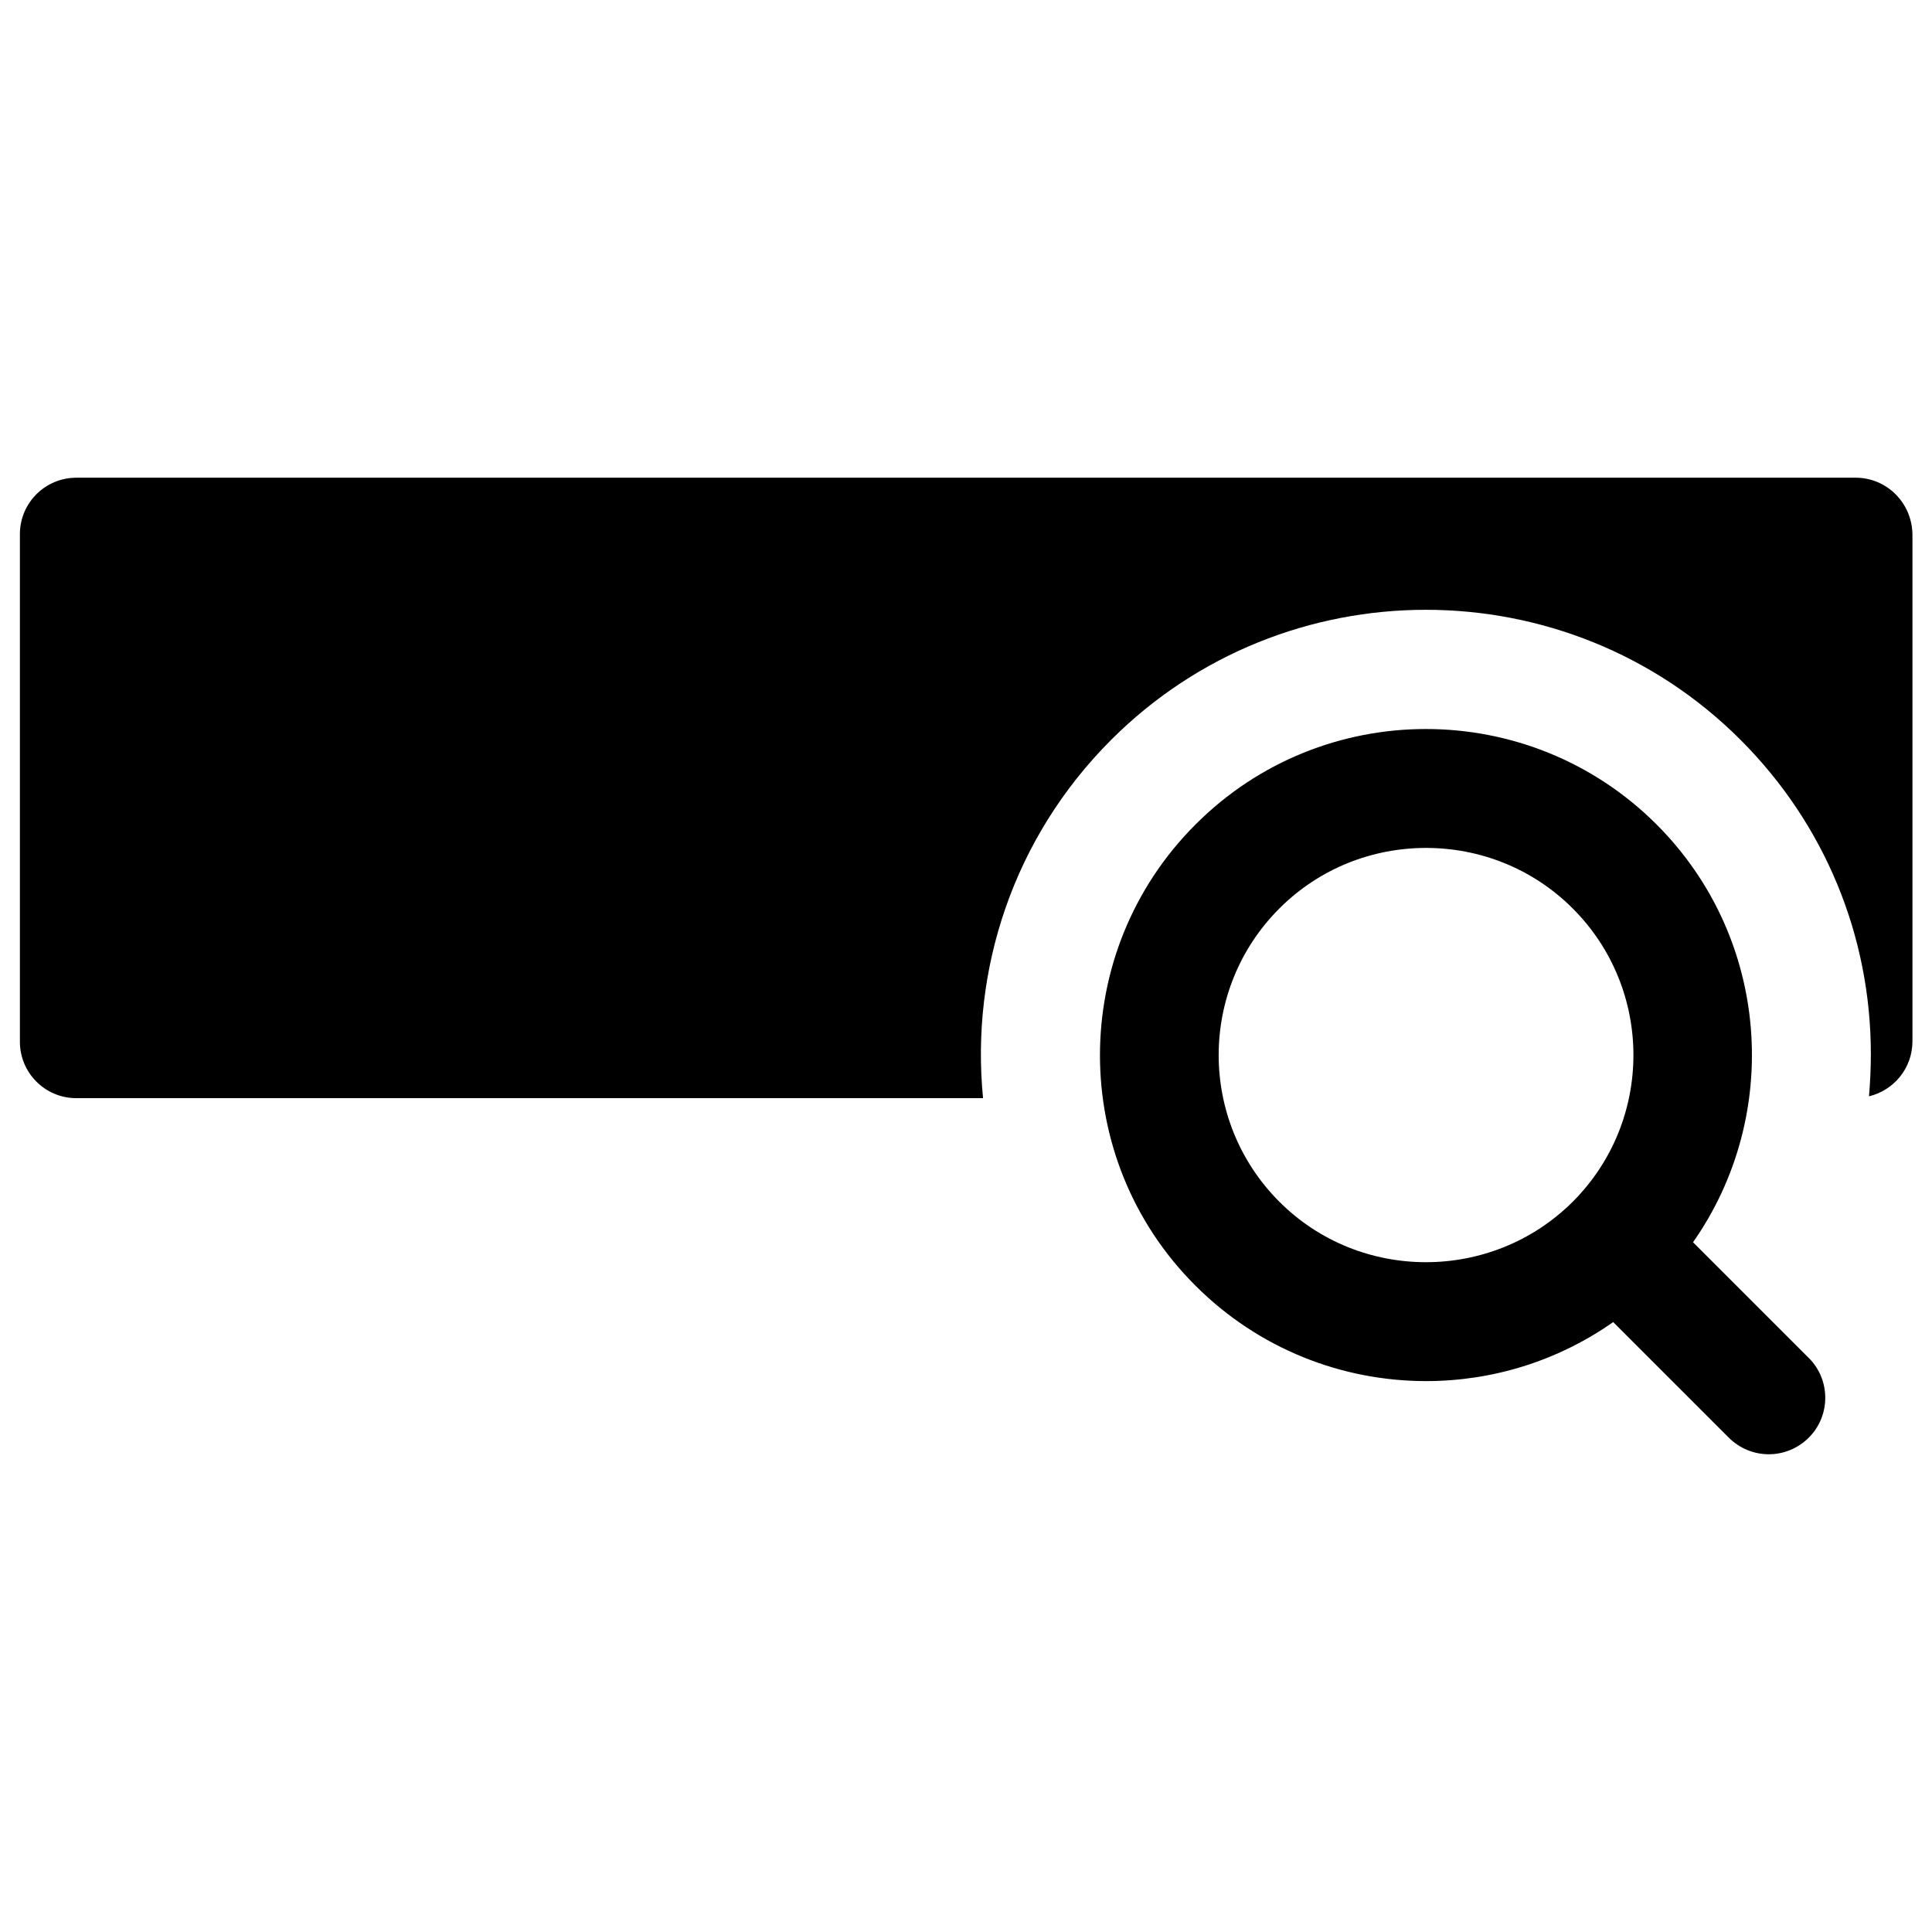
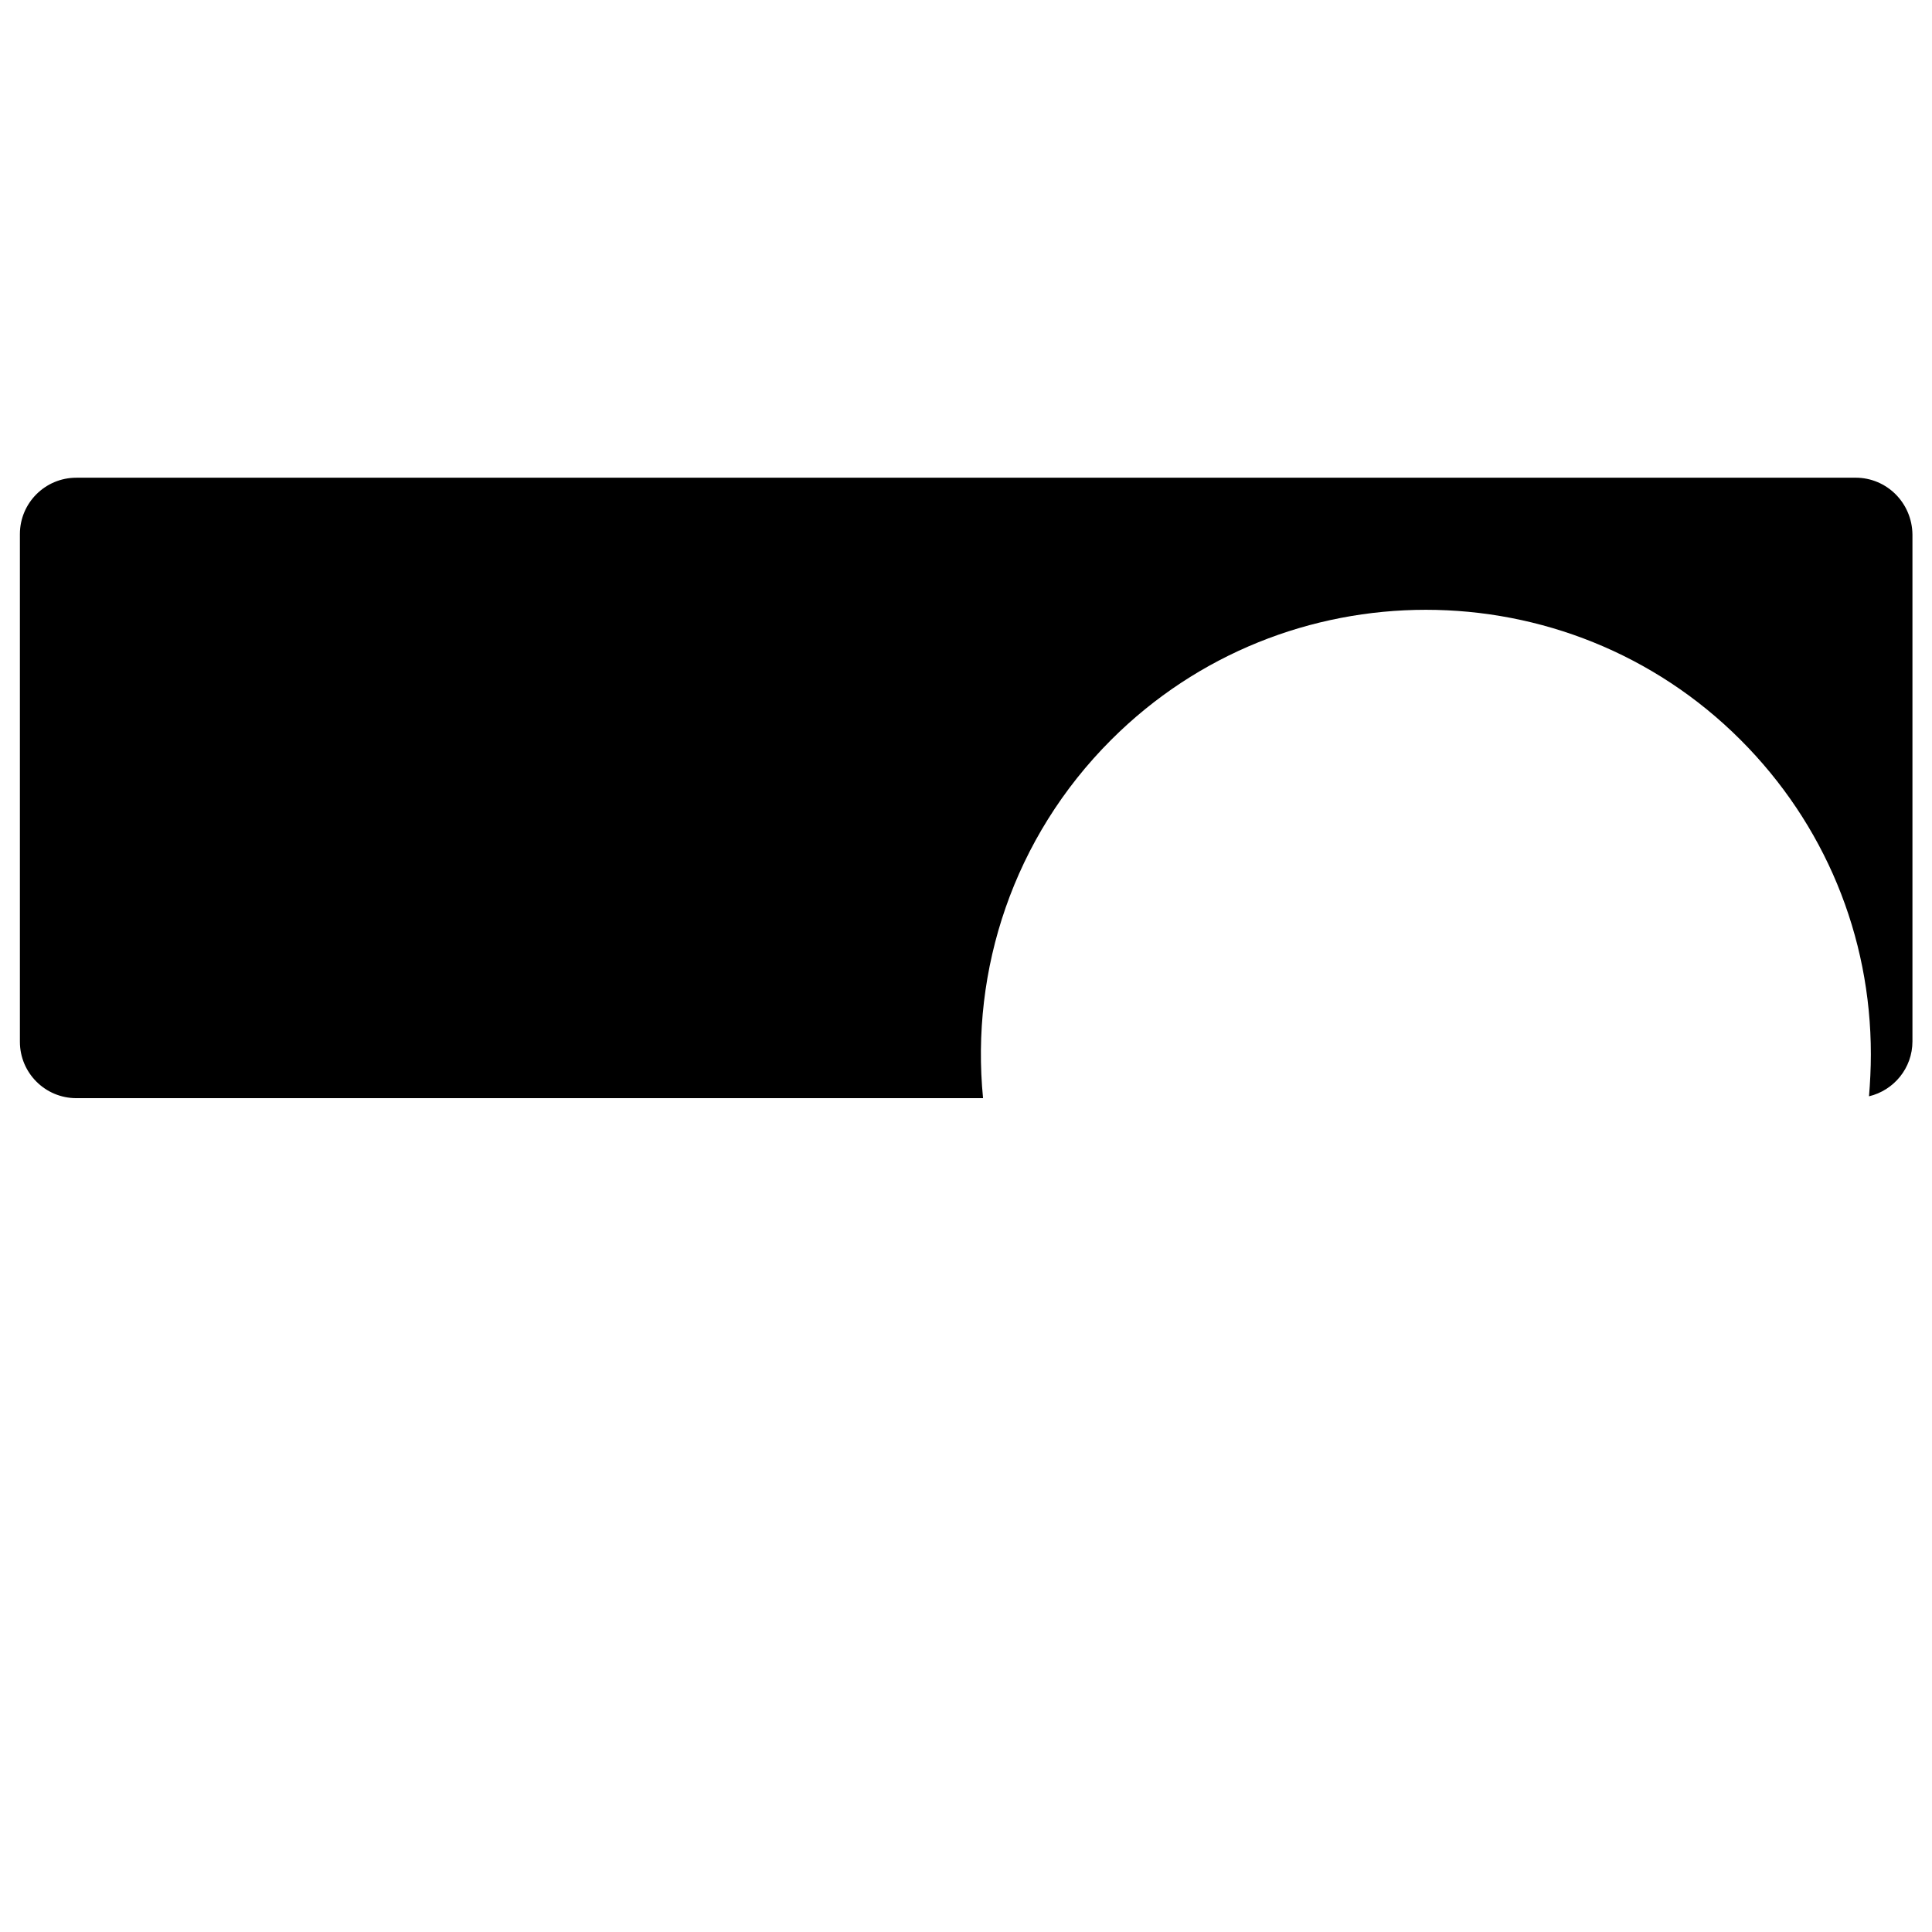
<svg xmlns="http://www.w3.org/2000/svg" fill="#000000" width="800px" height="800px" version="1.1" viewBox="144 144 512 512">
  <g>
-     <path d="m623.27 503.81-30.602-30.602c23.617-33.652 20.469-80.59-9.645-110.7-33.75-33.75-88.559-33.75-122.21 0-33.75 33.75-33.75 88.559 0 122.21 16.828 16.828 38.965 25.289 61.105 25.289 17.418 0 34.734-5.215 49.594-15.645l30.602 30.602c2.953 2.953 6.789 4.43 10.629 4.43 3.836 0 7.676-1.477 10.629-4.43 5.805-5.812 5.805-15.355-0.098-21.16zm-140.22-41.328c-21.453-21.453-21.453-56.285 0-77.734 10.727-10.727 24.797-16.039 38.867-16.039 14.07 0 28.141 5.312 38.867 16.039 21.453 21.453 21.453 56.285 0 77.734-21.449 21.352-56.379 21.352-77.734 0z" />
    <path d="m635.77 270.6h-471.54c-8.266 0-14.957 6.691-14.957 14.957v134.51c0 8.266 6.691 14.957 14.957 14.957h240.29c-3.344-33.949 7.969-68.98 33.949-94.957 45.953-45.953 120.84-45.953 166.79 0 22.238 22.238 34.539 51.855 34.539 83.344 0 3.738-0.195 7.477-0.492 11.121 6.594-1.574 11.512-7.477 11.512-14.562v-134.32c-0.098-8.363-6.789-15.055-15.055-15.055z" />
  </g>
</svg>